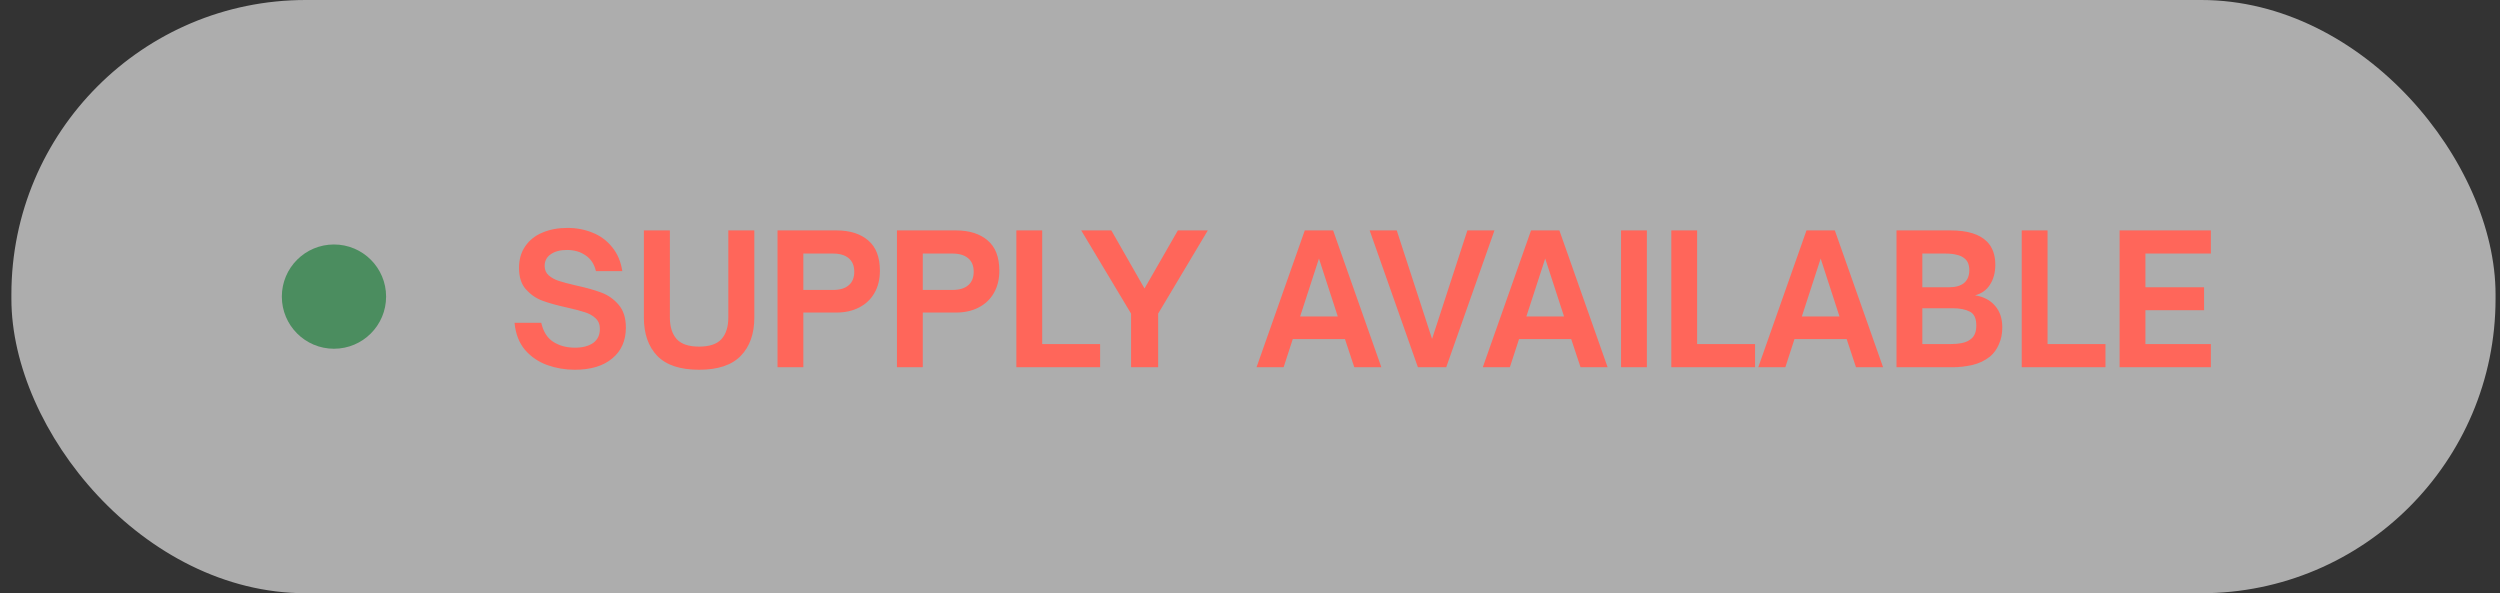
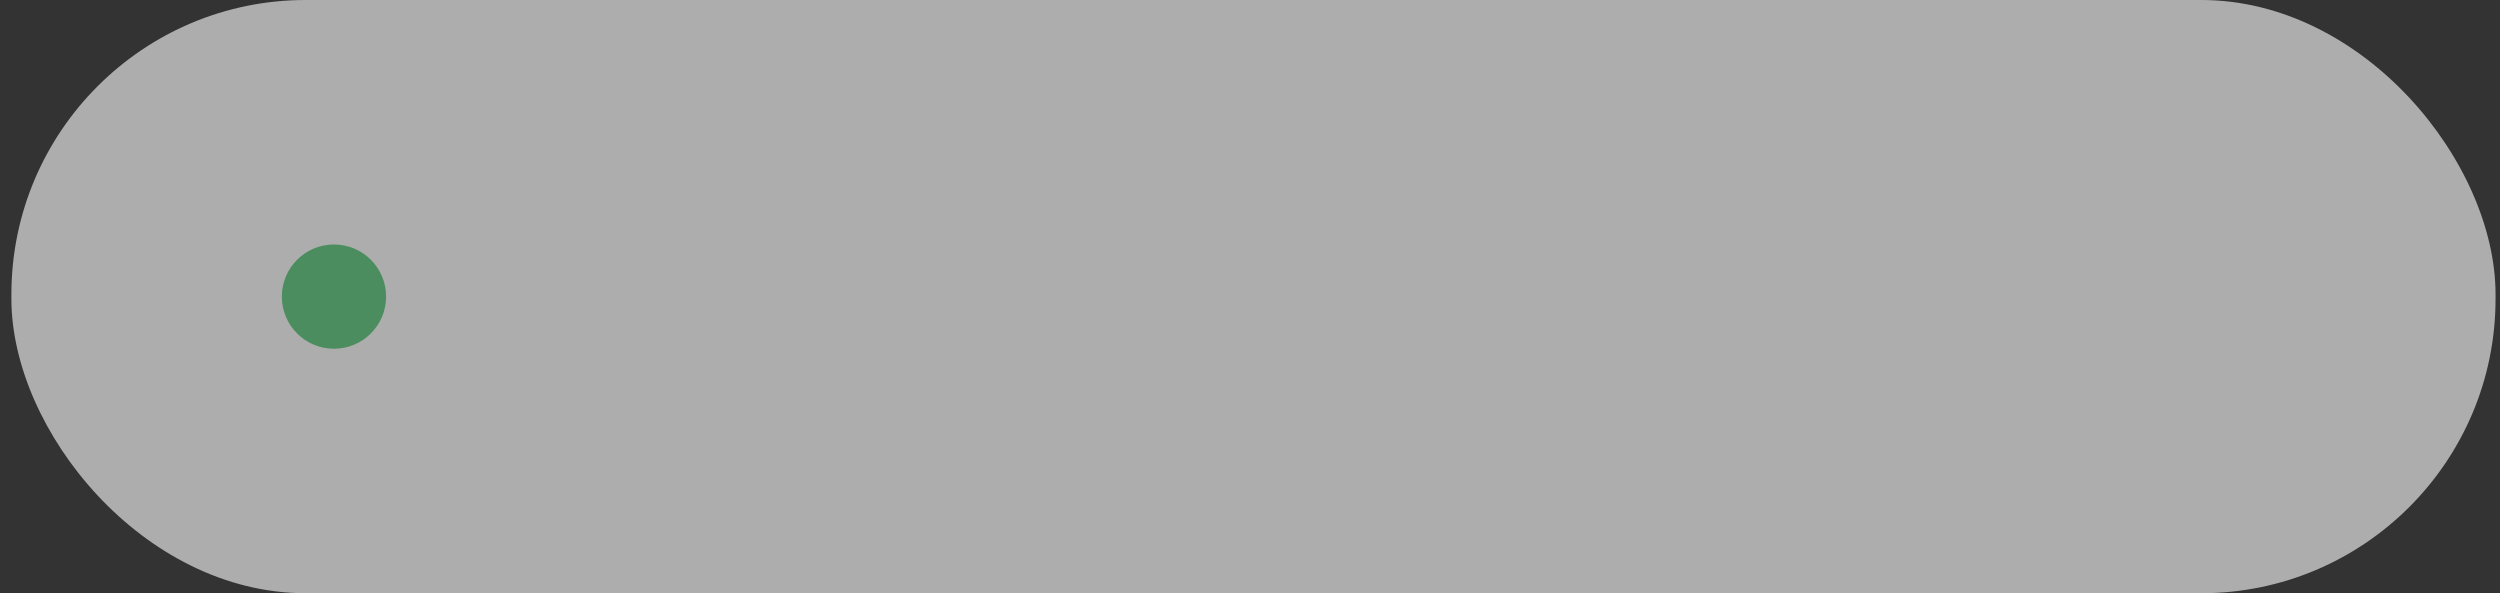
<svg xmlns="http://www.w3.org/2000/svg" width="177" height="42" viewBox="0 0 177 42" fill="none">
  <rect x="0" y="0" width="177" height="42" fill="#333333" stroke="none" />
  <rect x="0.807" width="175.878" height="42" rx="20.843" fill="white" fill-opacity="0.6" />
  <circle cx="23.645" cy="21" r="3.691" fill="#4B8D5F" />
-   <path d="M40.694 26.178C40.017 26.178 39.37 26.068 38.752 25.848C38.134 25.628 37.609 25.272 37.177 24.781C36.754 24.282 36.505 23.639 36.428 22.852H38.32C38.464 23.486 38.752 23.939 39.183 24.21C39.615 24.481 40.123 24.616 40.707 24.616C41.24 24.616 41.667 24.506 41.989 24.286C42.311 24.058 42.471 23.723 42.471 23.283C42.471 22.97 42.37 22.72 42.167 22.534C41.964 22.34 41.706 22.196 41.392 22.102C41.088 22.001 40.669 21.891 40.136 21.772C39.408 21.612 38.819 21.447 38.371 21.277C37.931 21.108 37.55 20.841 37.228 20.477C36.907 20.113 36.746 19.614 36.746 18.979C36.746 18.37 36.894 17.854 37.19 17.43C37.486 16.999 37.893 16.677 38.409 16.466C38.925 16.245 39.513 16.136 40.174 16.136C40.817 16.136 41.413 16.25 41.964 16.478C42.514 16.698 42.975 17.041 43.347 17.507C43.72 17.964 43.957 18.526 44.059 19.195H42.192C42.074 18.696 41.828 18.323 41.456 18.078C41.092 17.824 40.652 17.697 40.136 17.697C39.661 17.697 39.281 17.799 38.993 18.002C38.705 18.196 38.561 18.471 38.561 18.827C38.561 19.106 38.659 19.331 38.853 19.5C39.048 19.669 39.289 19.8 39.577 19.893C39.865 19.986 40.267 20.092 40.783 20.211C41.519 20.372 42.12 20.541 42.586 20.719C43.06 20.896 43.466 21.184 43.805 21.582C44.143 21.98 44.312 22.517 44.312 23.194C44.312 24.117 43.991 24.845 43.347 25.378C42.713 25.911 41.828 26.178 40.694 26.178ZM49.496 26.178C48.159 26.178 47.173 25.852 46.538 25.2C45.903 24.54 45.586 23.634 45.586 22.483V16.313H47.427V22.483C47.427 23.135 47.587 23.643 47.909 24.007C48.231 24.362 48.76 24.54 49.496 24.54C50.232 24.54 50.761 24.362 51.083 24.007C51.405 23.643 51.565 23.135 51.565 22.483V16.313H53.406V22.483C53.406 23.634 53.085 24.54 52.441 25.2C51.807 25.852 50.825 26.178 49.496 26.178ZM55.048 26V16.313H59.225C60.173 16.313 60.922 16.55 61.472 17.024C62.022 17.49 62.297 18.205 62.297 19.17C62.297 19.779 62.166 20.308 61.904 20.757C61.65 21.197 61.29 21.535 60.825 21.772C60.367 22.009 59.834 22.128 59.225 22.128H56.876V26H55.048ZM58.971 20.528C59.462 20.528 59.834 20.418 60.088 20.198C60.351 19.978 60.482 19.656 60.482 19.233C60.482 18.819 60.351 18.501 60.088 18.281C59.826 18.061 59.453 17.951 58.971 17.951H56.876V20.528H58.971ZM63.504 26V16.313H67.68C68.628 16.313 69.377 16.55 69.928 17.024C70.478 17.49 70.753 18.205 70.753 19.17C70.753 19.779 70.622 20.308 70.359 20.757C70.105 21.197 69.746 21.535 69.28 21.772C68.823 22.009 68.29 22.128 67.68 22.128H65.332V26H63.504ZM67.427 20.528C67.918 20.528 68.29 20.418 68.544 20.198C68.806 19.978 68.937 19.656 68.937 19.233C68.937 18.819 68.806 18.501 68.544 18.281C68.281 18.061 67.909 17.951 67.427 17.951H65.332V20.528H67.427ZM77.888 26H71.959V16.313H73.787V24.362H77.888V26ZM81.997 26H80.08V22.204L76.55 16.313H78.683L81.032 20.427L83.393 16.313H85.513L81.997 22.204V26ZM90.881 26H88.964L92.379 16.313H94.385L97.8 26H95.883L95.223 24.007H91.528L90.881 26ZM93.382 18.306L92.049 22.407H94.715L93.382 18.306ZM102.393 26H100.387L96.972 16.313H98.889L101.39 23.994L103.891 16.313H105.808L102.393 26ZM106.899 26H104.982L108.398 16.313H110.404L113.819 26H111.902L111.241 24.007H107.547L106.899 26ZM109.401 18.306L108.067 22.407H110.734L109.401 18.306ZM116.599 26H114.77V16.313H116.599V26ZM124.258 26H118.329V16.313H120.157V24.362H124.258V26ZM126.402 26H124.485L127.9 16.313H129.906L133.321 26H131.404L130.744 24.007H127.049L126.402 26ZM128.903 18.306L127.57 22.407H130.236L128.903 18.306ZM134.273 26V16.313H138.107C139.292 16.313 140.147 16.576 140.672 17.1C141.069 17.498 141.268 18.044 141.268 18.738C141.268 19.297 141.141 19.771 140.887 20.16C140.642 20.541 140.291 20.791 139.834 20.909C140.452 21.011 140.925 21.26 141.256 21.658C141.594 22.047 141.763 22.555 141.763 23.182C141.763 23.622 141.683 24.02 141.522 24.375C141.37 24.73 141.162 25.018 140.9 25.238C140.528 25.535 140.1 25.738 139.618 25.848C139.144 25.949 138.695 26 138.272 26H134.273ZM137.993 20.338C138.458 20.338 138.814 20.236 139.059 20.033C139.305 19.822 139.427 19.521 139.427 19.132C139.427 18.751 139.313 18.471 139.085 18.294C138.949 18.175 138.767 18.091 138.539 18.04C138.319 17.981 138.039 17.951 137.701 17.951H136.101V20.338H137.993ZM138.044 24.362C138.365 24.362 138.653 24.337 138.907 24.286C139.169 24.235 139.389 24.134 139.567 23.982C139.804 23.787 139.923 23.474 139.923 23.042C139.923 22.543 139.77 22.217 139.465 22.064C139.161 21.904 138.755 21.823 138.247 21.823H136.101V24.362H138.044ZM149.067 26H143.138V16.313H144.966V24.362H149.067V26ZM156.53 26H150.068V16.313H156.53V17.951H151.896V20.338H156.048V21.963H151.896V24.362H156.53V26Z" fill="#FF665A" />
</svg>